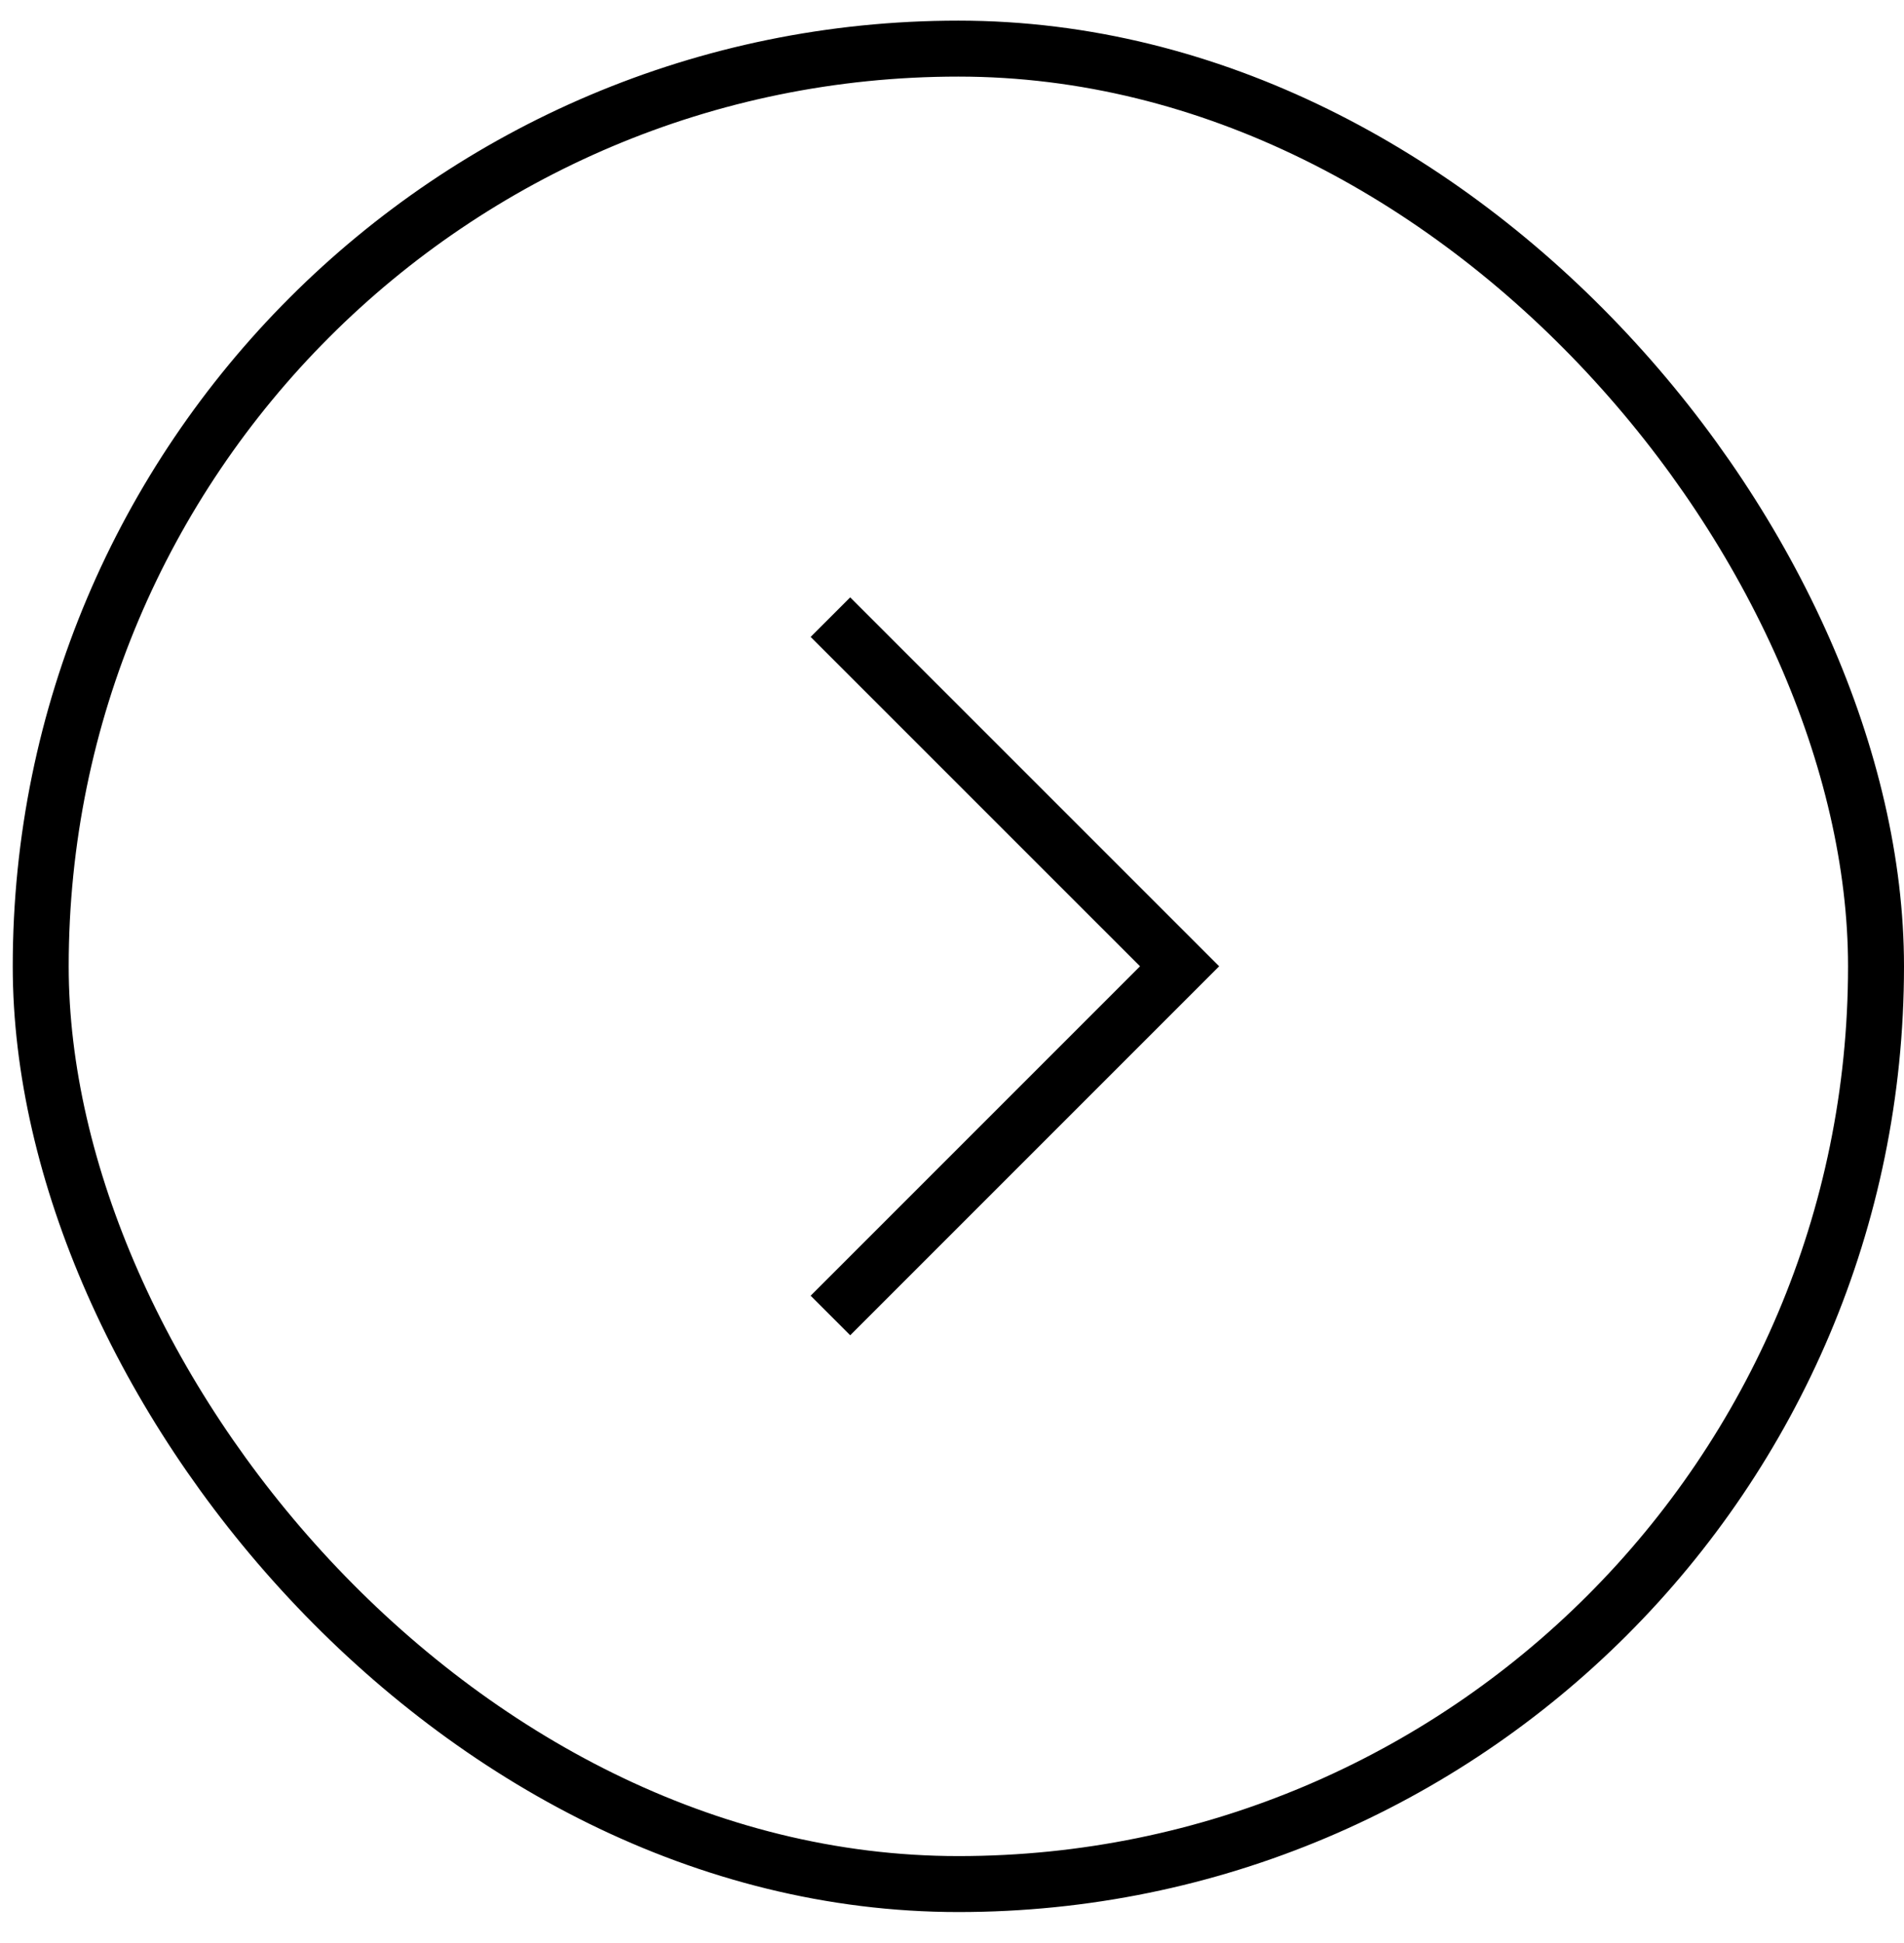
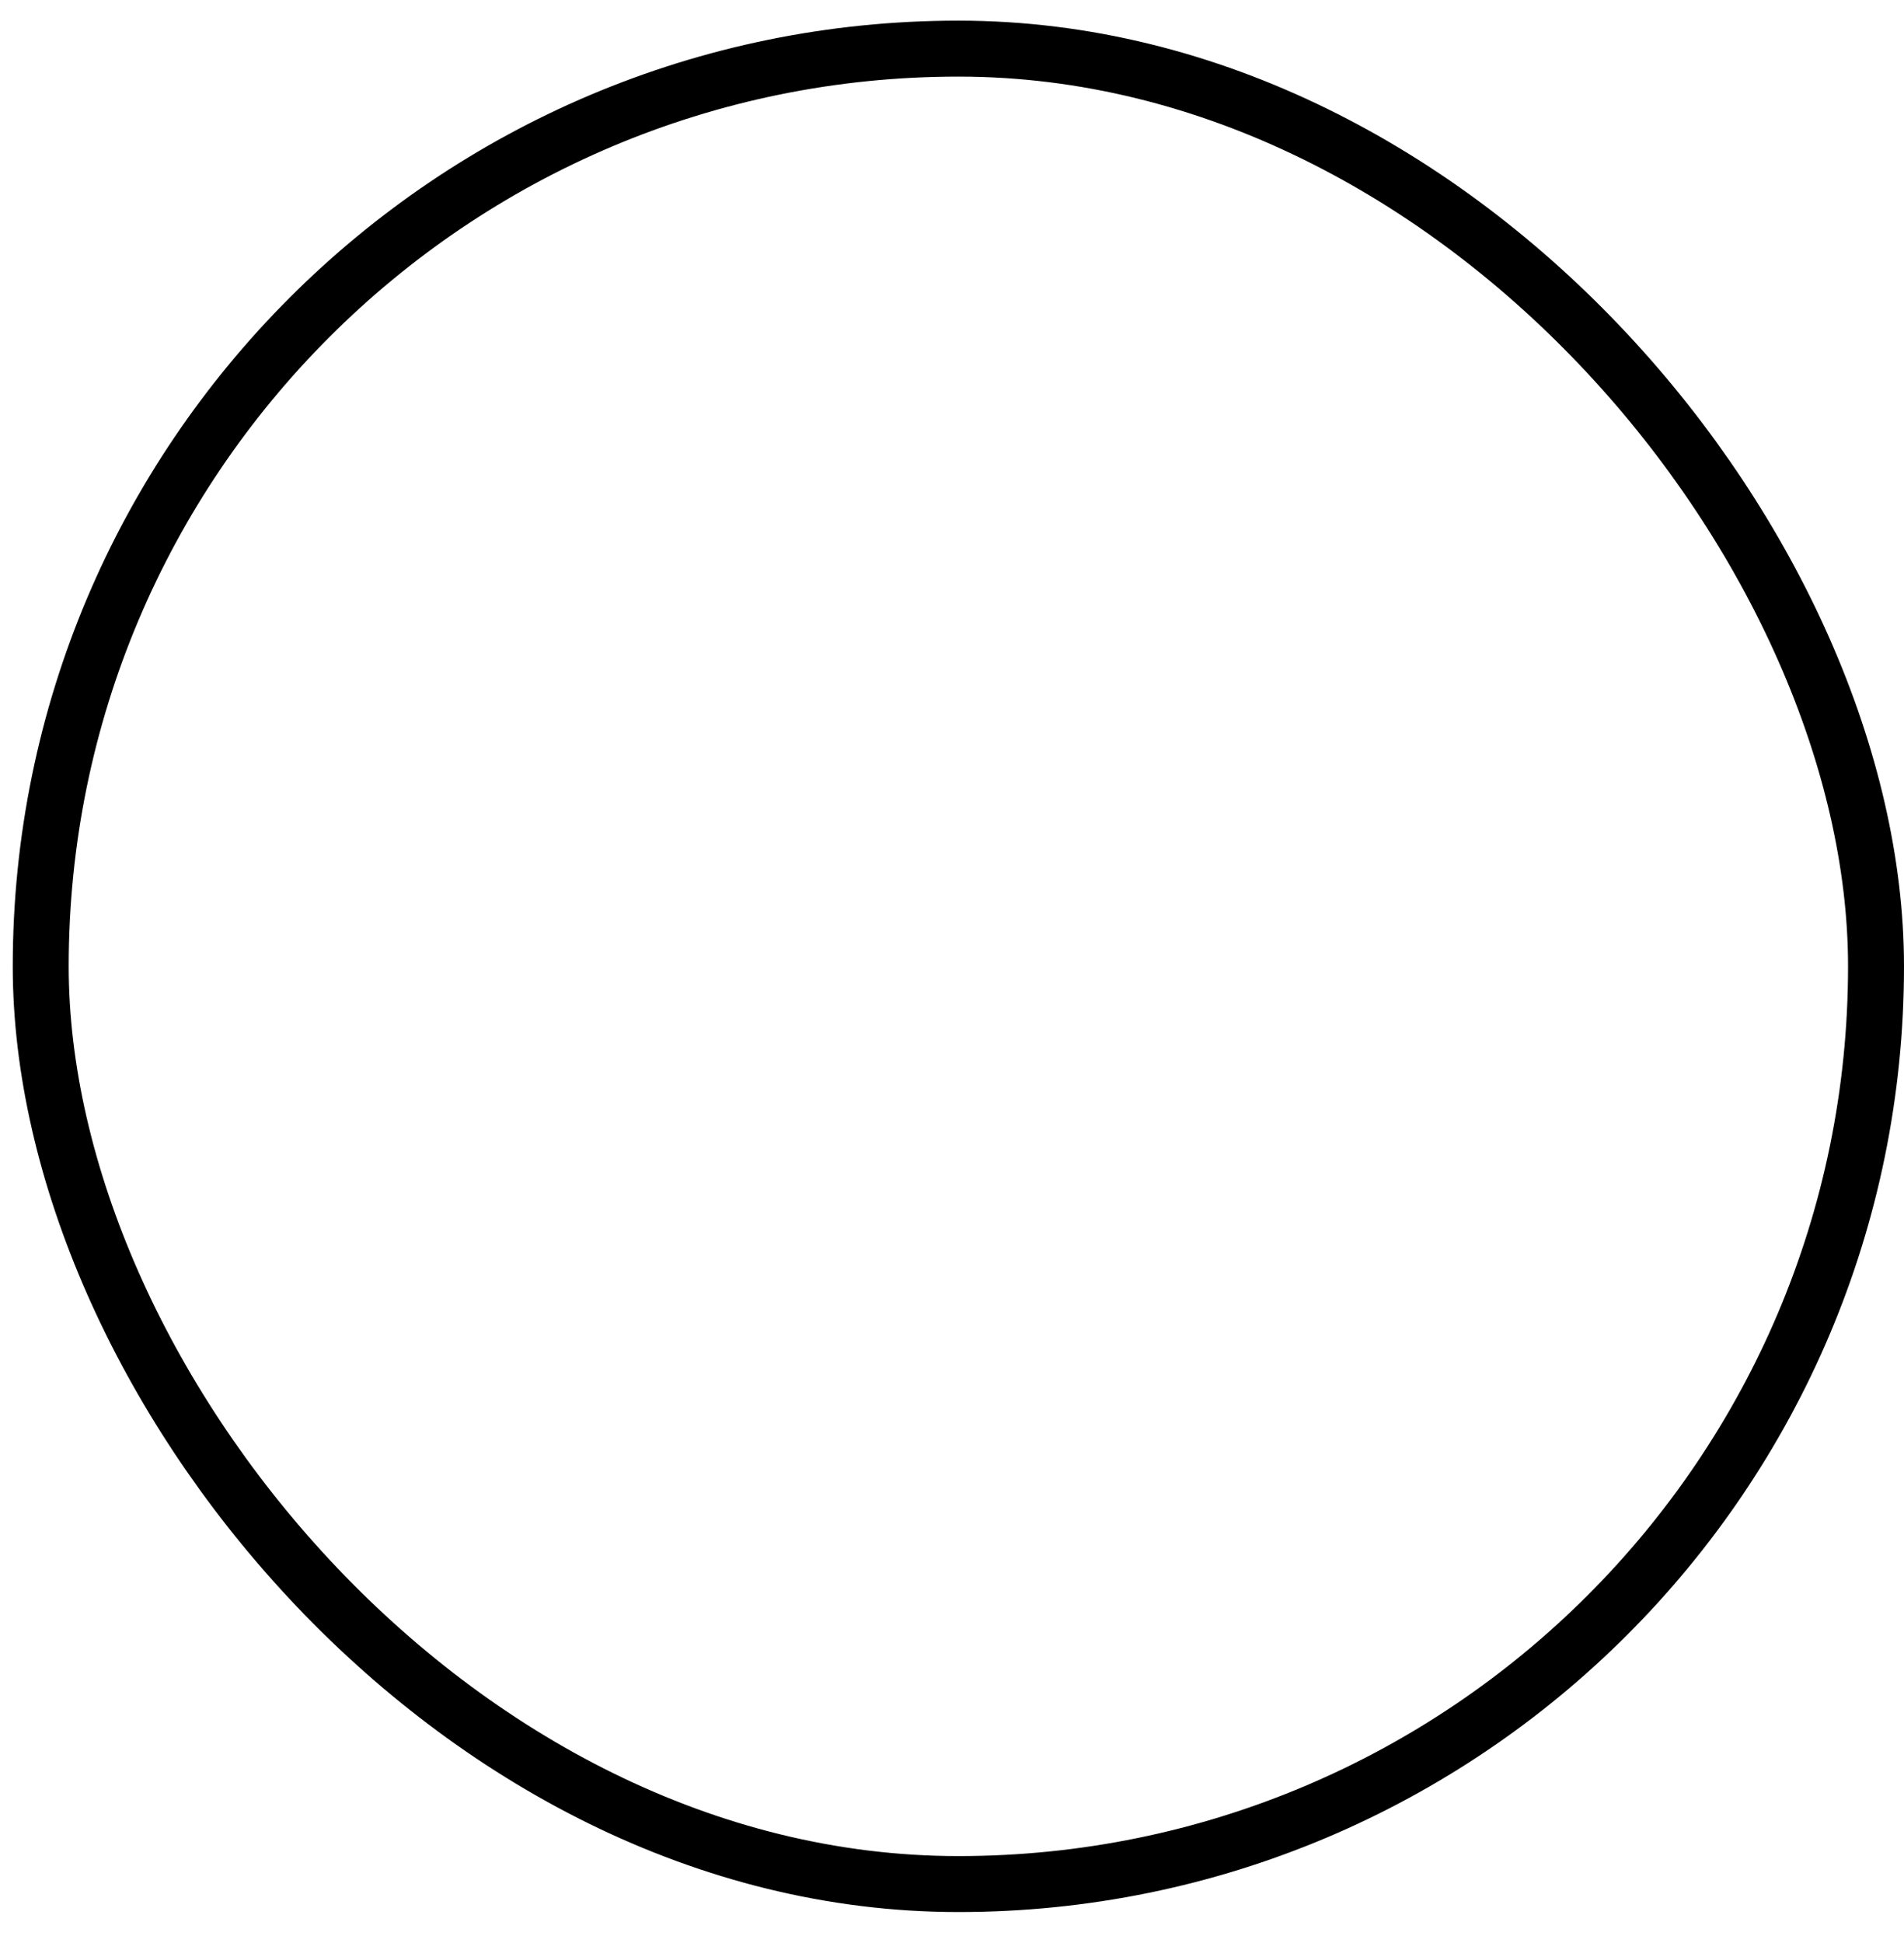
<svg xmlns="http://www.w3.org/2000/svg" width="49" height="50" viewBox="0 0 49 50" fill="none">
  <rect x="1.048" y="1.251" width="47.232" height="47.232" rx="23.616" stroke="black" stroke-width="1.44" />
-   <path d="M21.371 33.852L30.357 24.866L21.371 15.881" stroke="black" stroke-width="1.44" />
</svg>